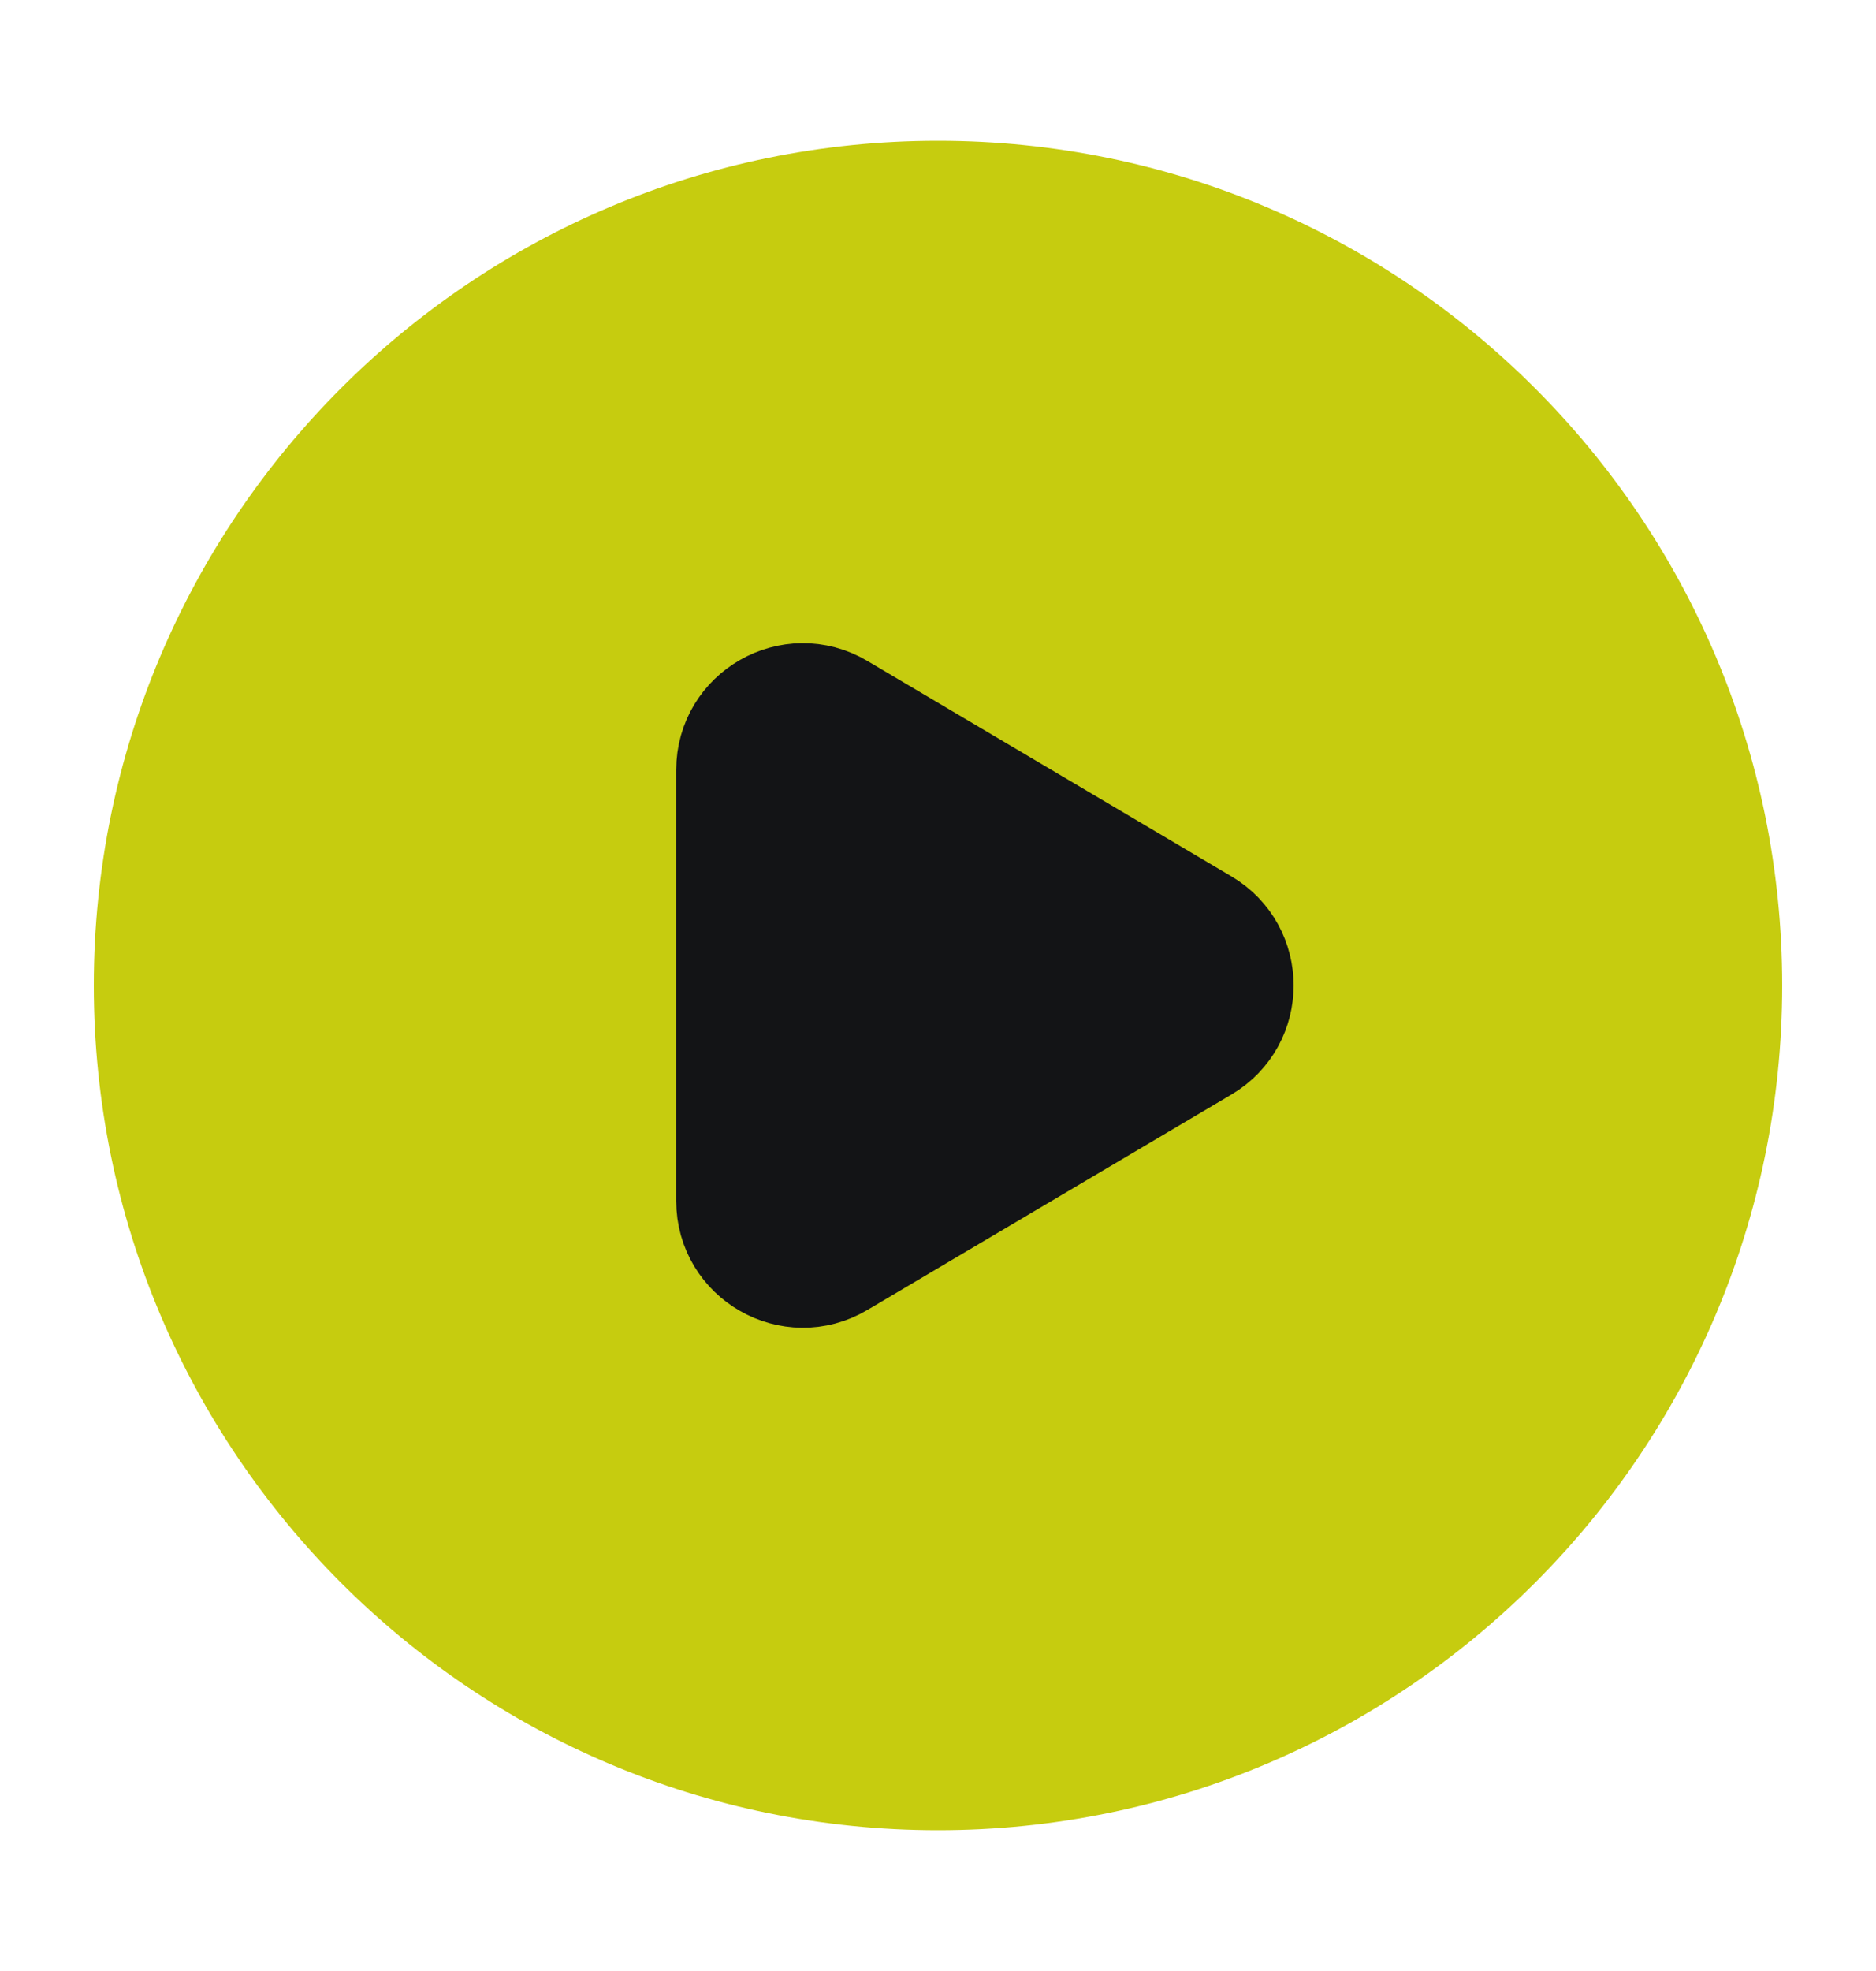
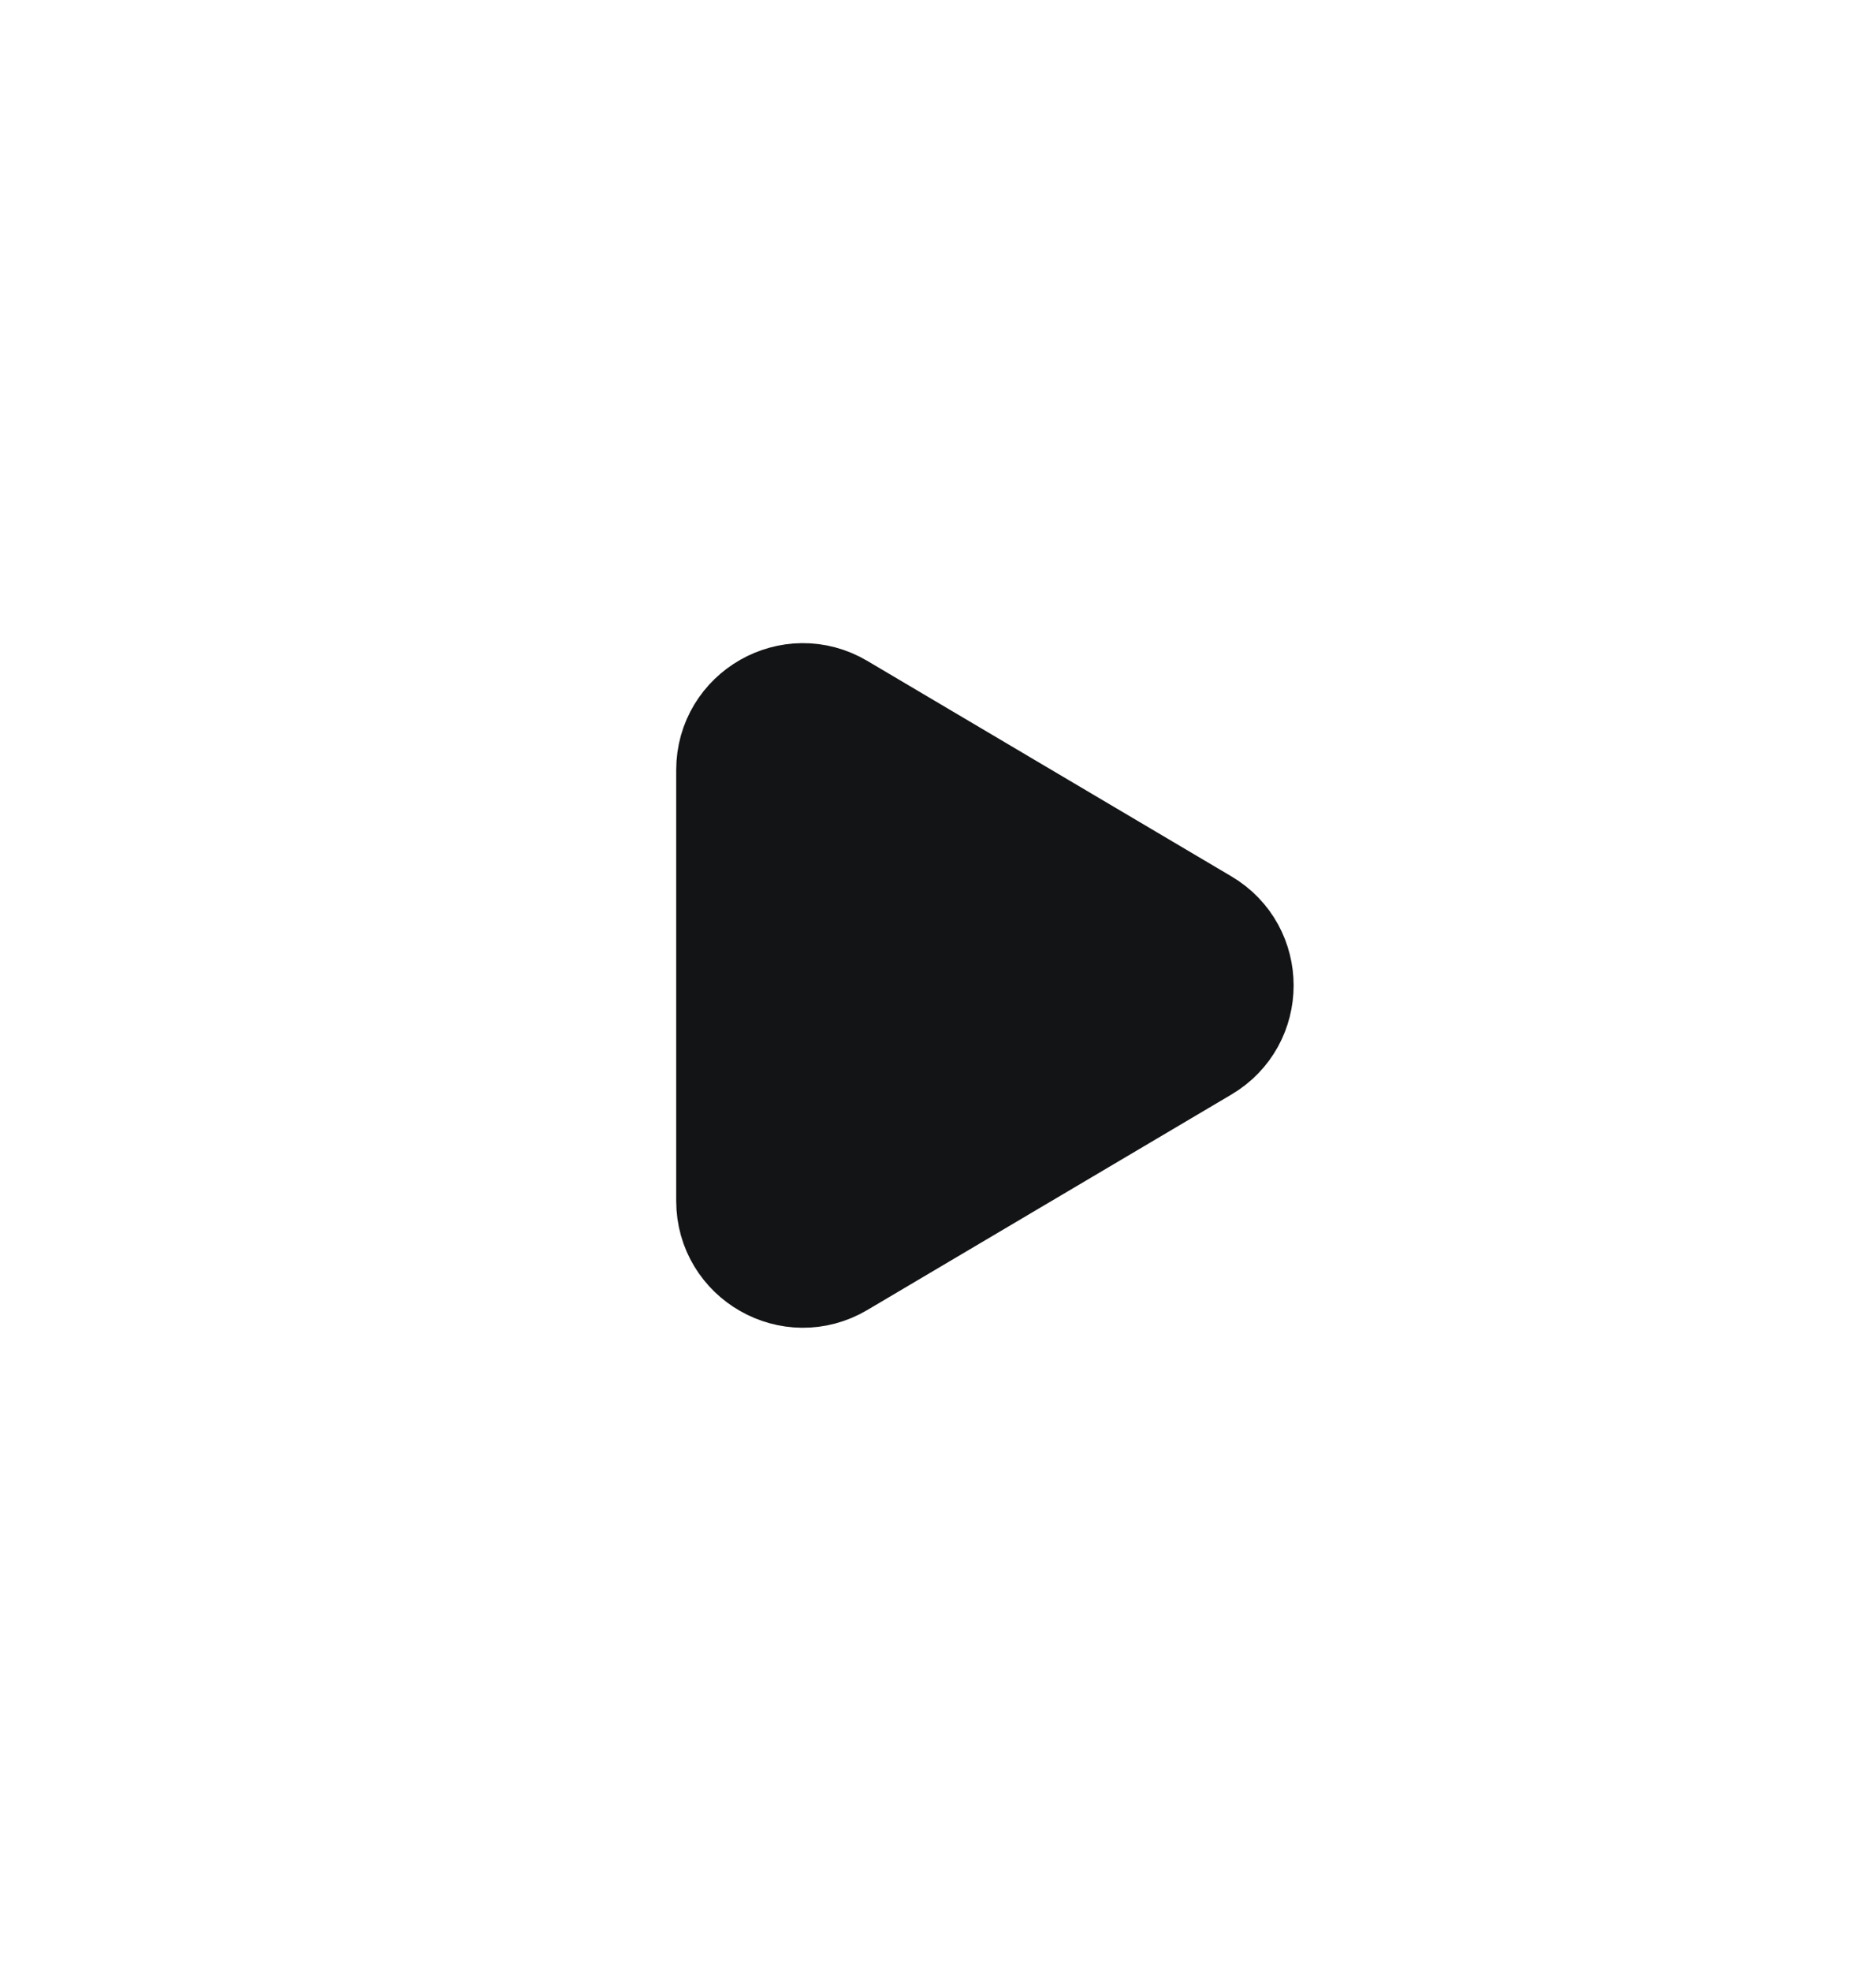
<svg xmlns="http://www.w3.org/2000/svg" width="20" height="21" viewBox="0 0 20 21" fill="none">
-   <path fill-rule="evenodd" clip-rule="evenodd" d="M19 10.5C19 15.471 14.971 19.5 10 19.5C5.029 19.5 1 15.471 1 10.5C1 5.529 5.029 1.5 10 1.5C14.971 1.5 19 5.529 19 10.5Z" fill="#C6CC0F" />
  <path d="M8.941 7.558L12.823 9.854C13.314 10.144 13.314 10.855 12.823 11.145L8.941 13.441C8.441 13.737 7.809 13.376 7.809 12.795V8.204C7.809 7.623 8.441 7.262 8.941 7.558Z" fill="#131416" stroke="#131416" stroke-width="1.2" stroke-linecap="round" stroke-linejoin="round" />
</svg>